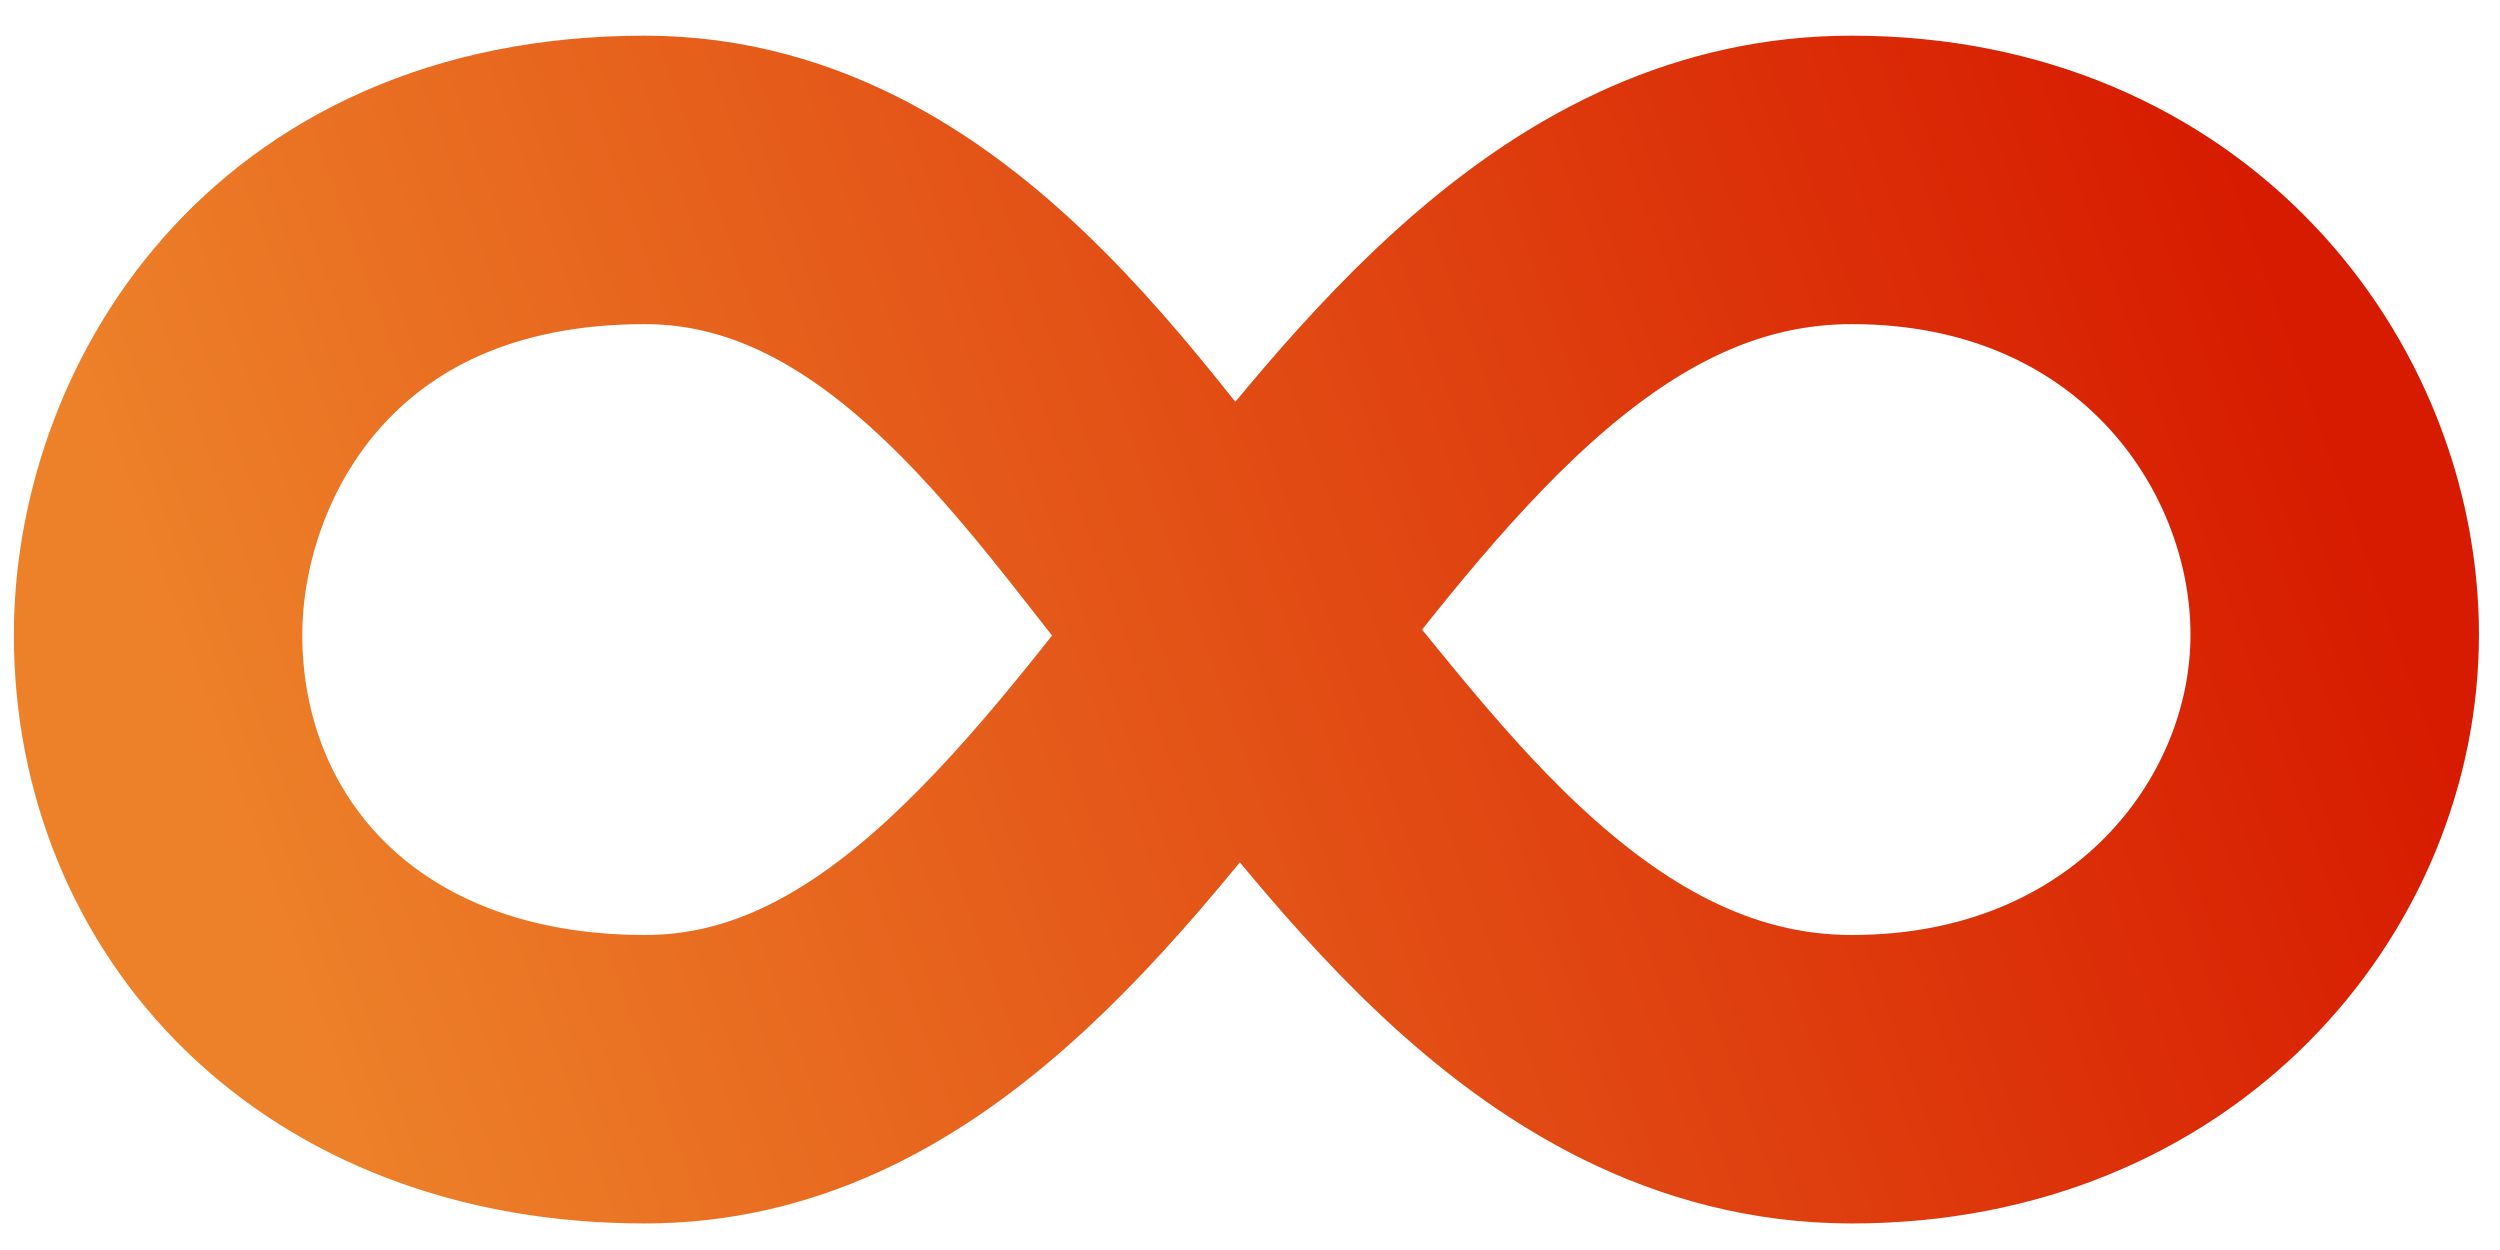
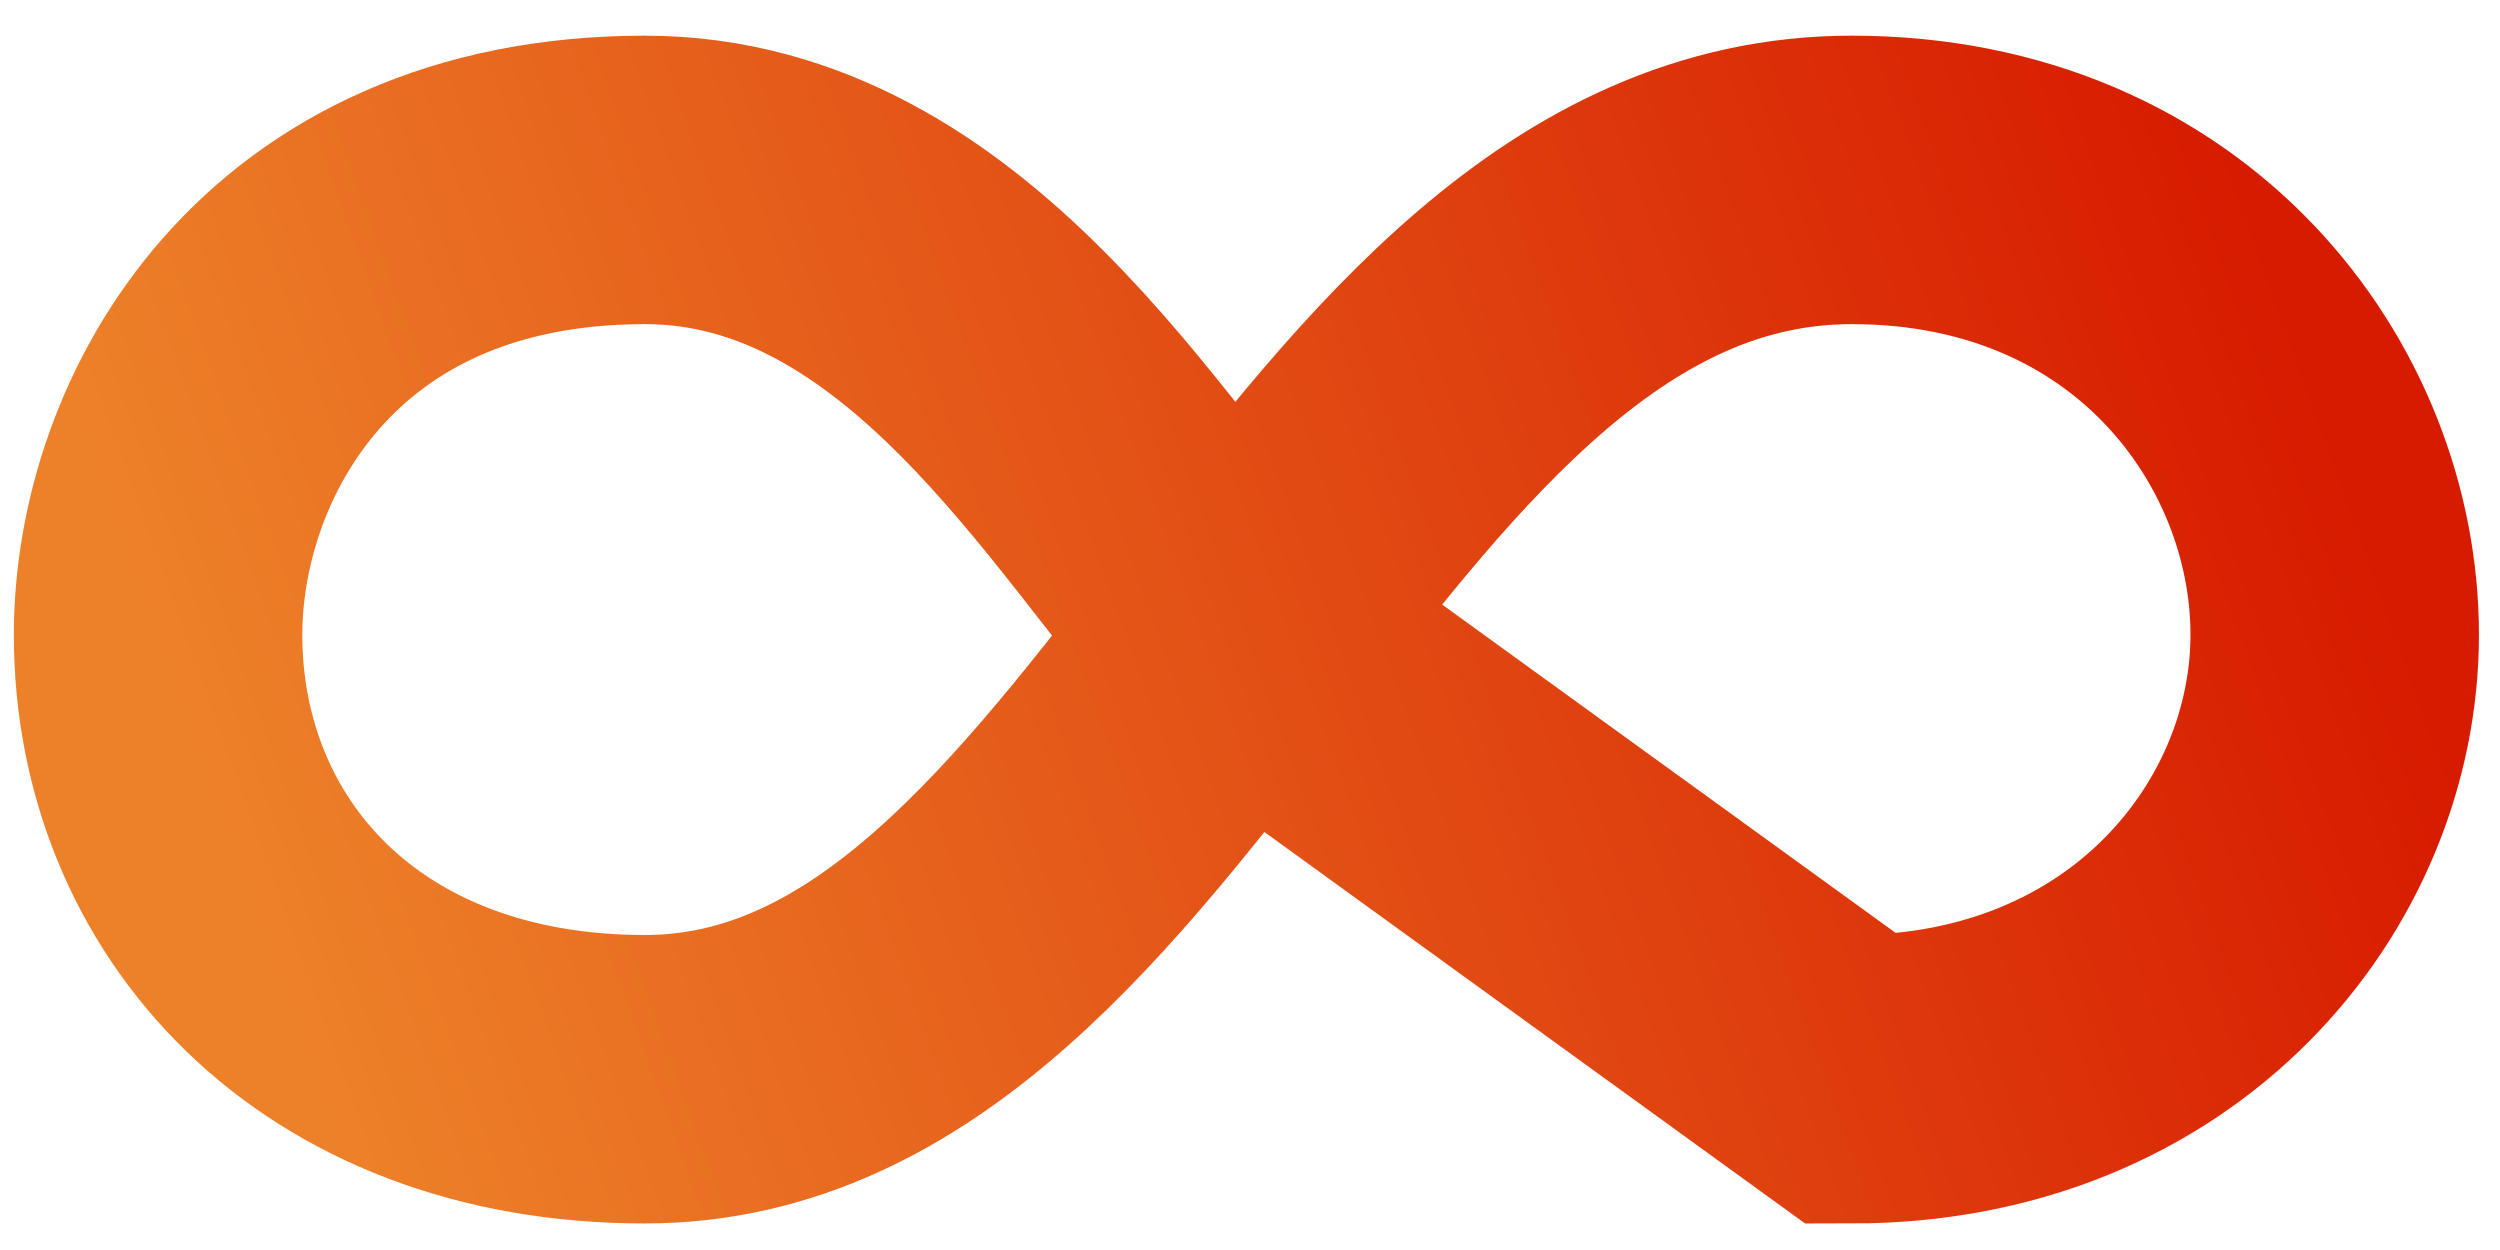
<svg xmlns="http://www.w3.org/2000/svg" width="26" height="13" viewBox="0 0 26 13" fill="none">
-   <path d="M12.875 6.602C11.528 5.116 9.748 1.871 6.707 1.871C3.093 1.871 1.644 4.553 1.644 6.602C1.644 9.111 3.516 11.224 6.707 11.224C11.927 11.224 13.787 1.871 19.259 1.871C22.475 1.871 24.281 4.303 24.281 6.602C24.281 8.901 22.401 11.224 19.259 11.224C16.116 11.224 14.223 8.088 12.875 6.602Z" stroke="url(#paint0_linear_656_291)" stroke-width="3" />
+   <path d="M12.875 6.602C11.528 5.116 9.748 1.871 6.707 1.871C3.093 1.871 1.644 4.553 1.644 6.602C1.644 9.111 3.516 11.224 6.707 11.224C11.927 11.224 13.787 1.871 19.259 1.871C22.475 1.871 24.281 4.303 24.281 6.602C24.281 8.901 22.401 11.224 19.259 11.224Z" stroke="url(#paint0_linear_656_291)" stroke-width="3" />
  <defs>
    <linearGradient id="paint0_linear_656_291" x1="3.237" y1="11.224" x2="24.008" y2="3.777" gradientUnits="userSpaceOnUse">
      <stop stop-color="#ED8129" />
      <stop offset="1" stop-color="#D71B00" />
    </linearGradient>
  </defs>
</svg>